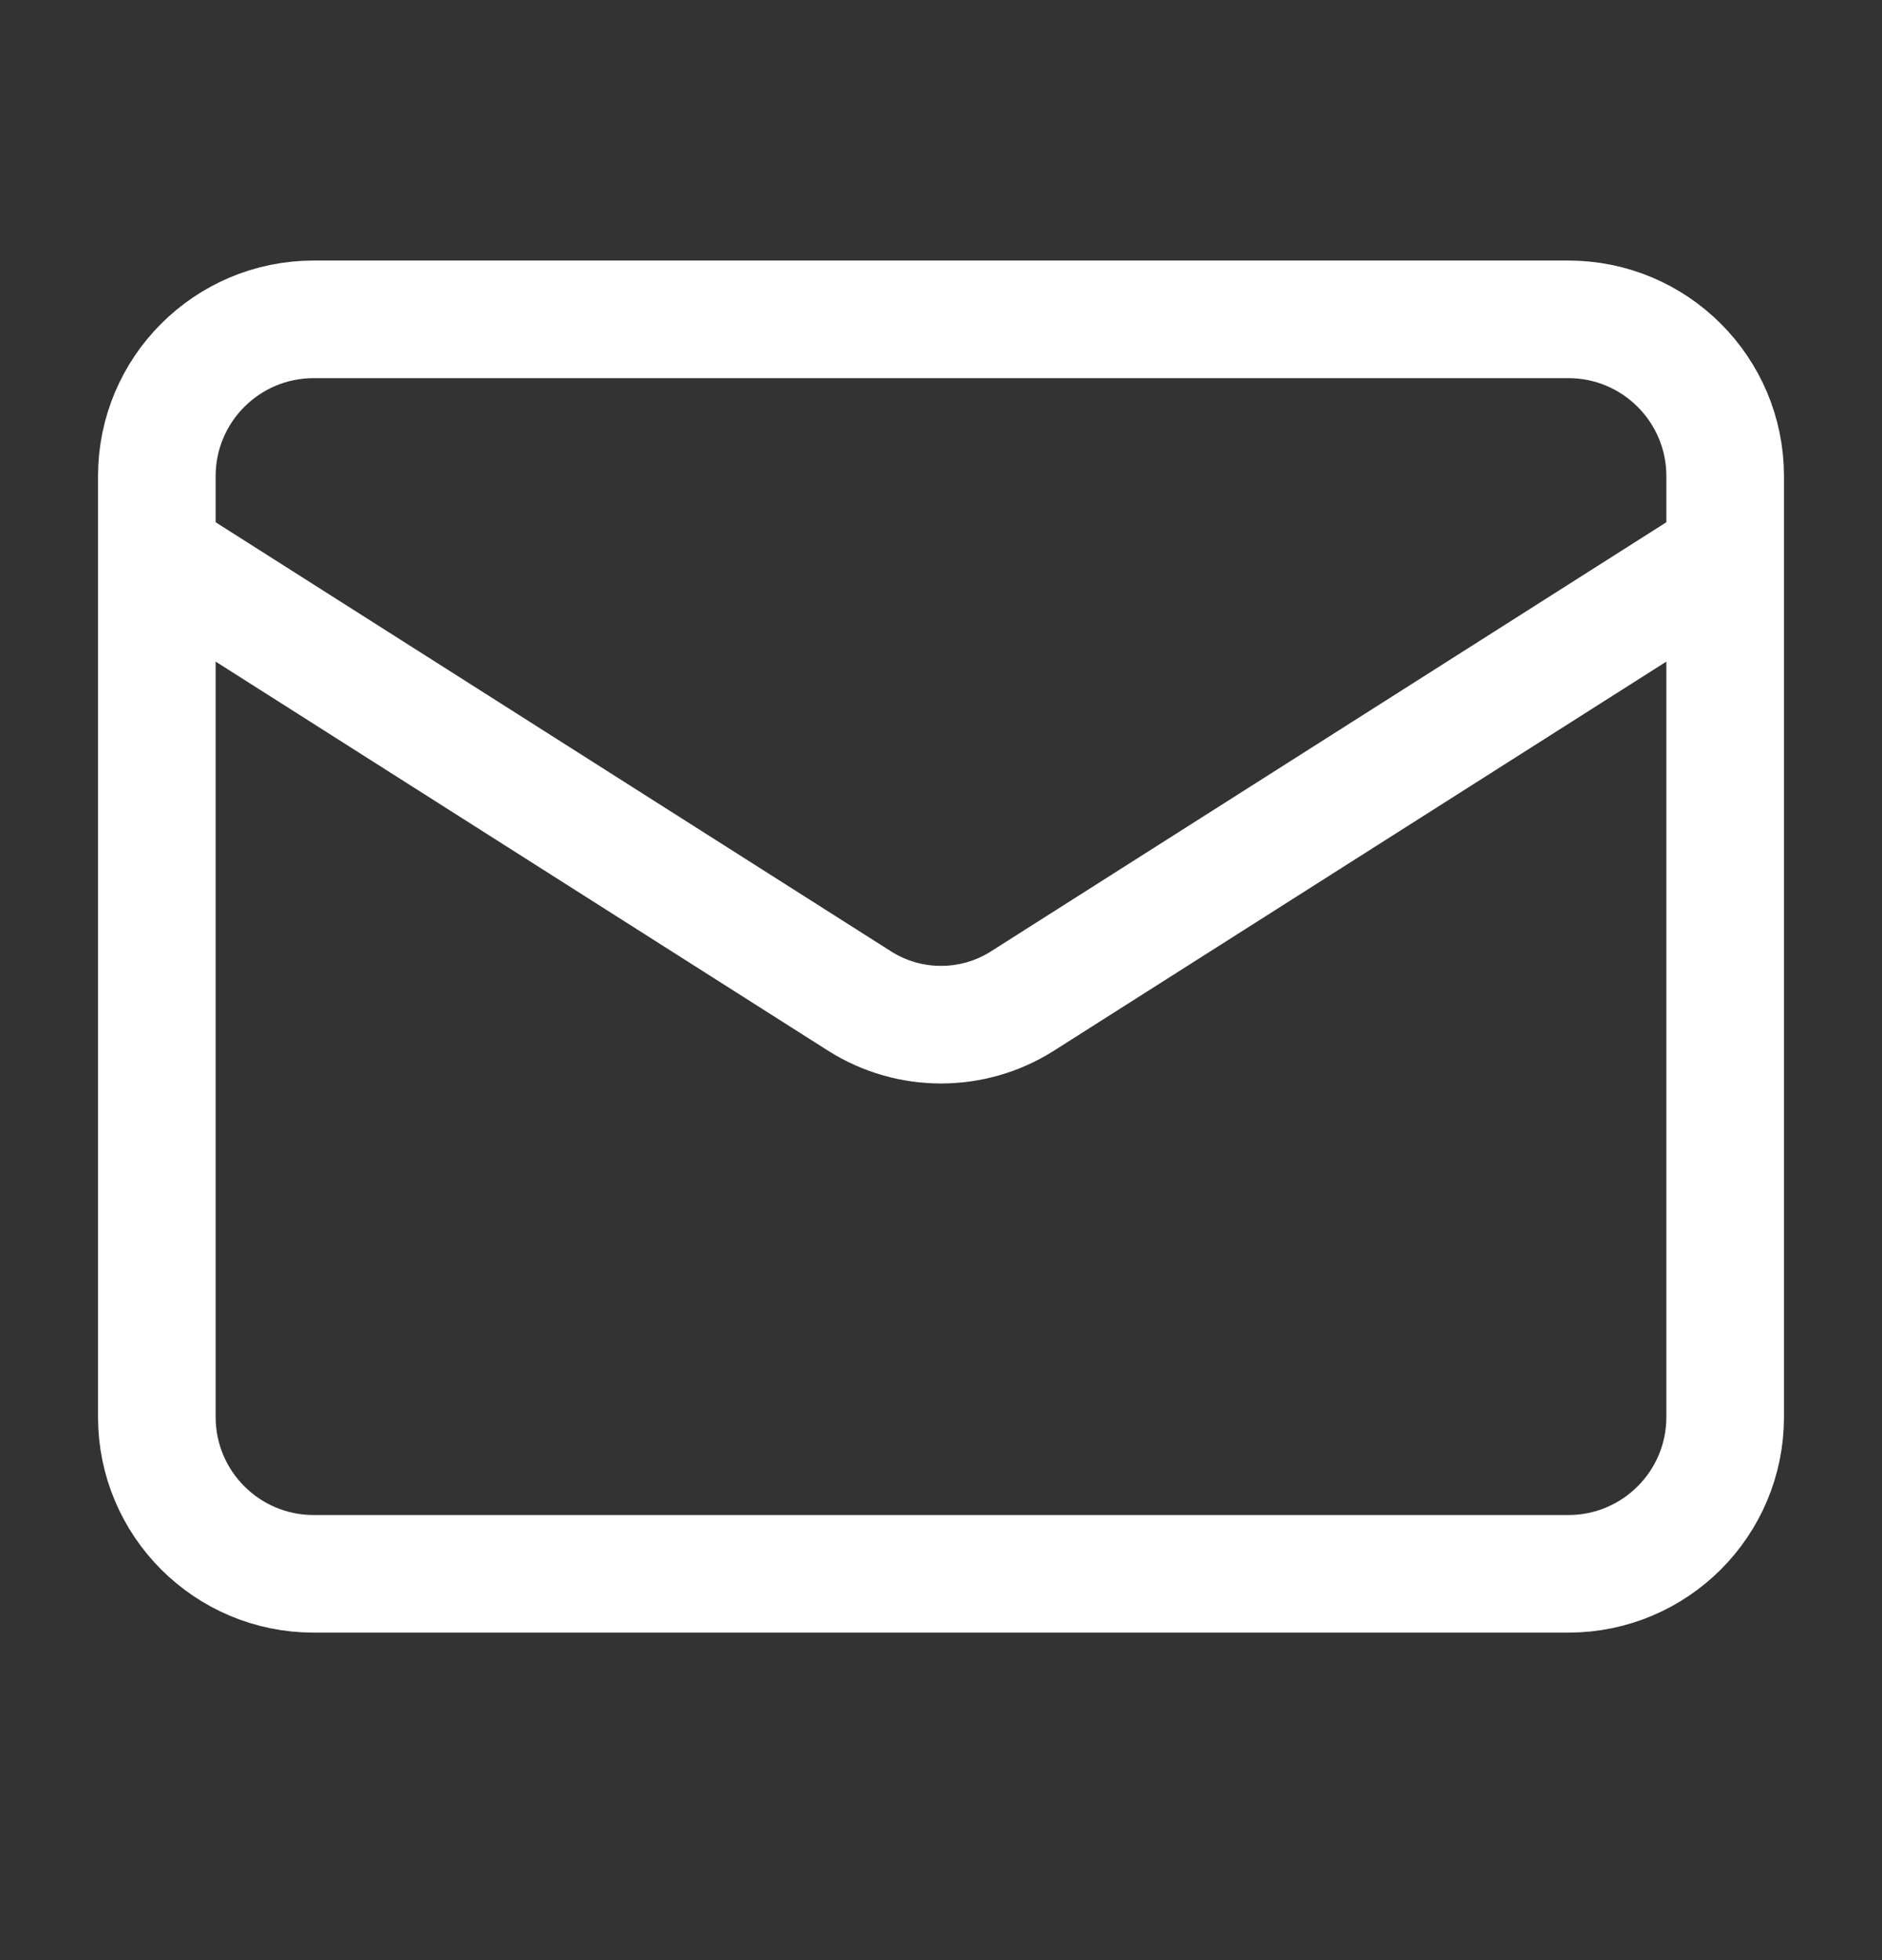
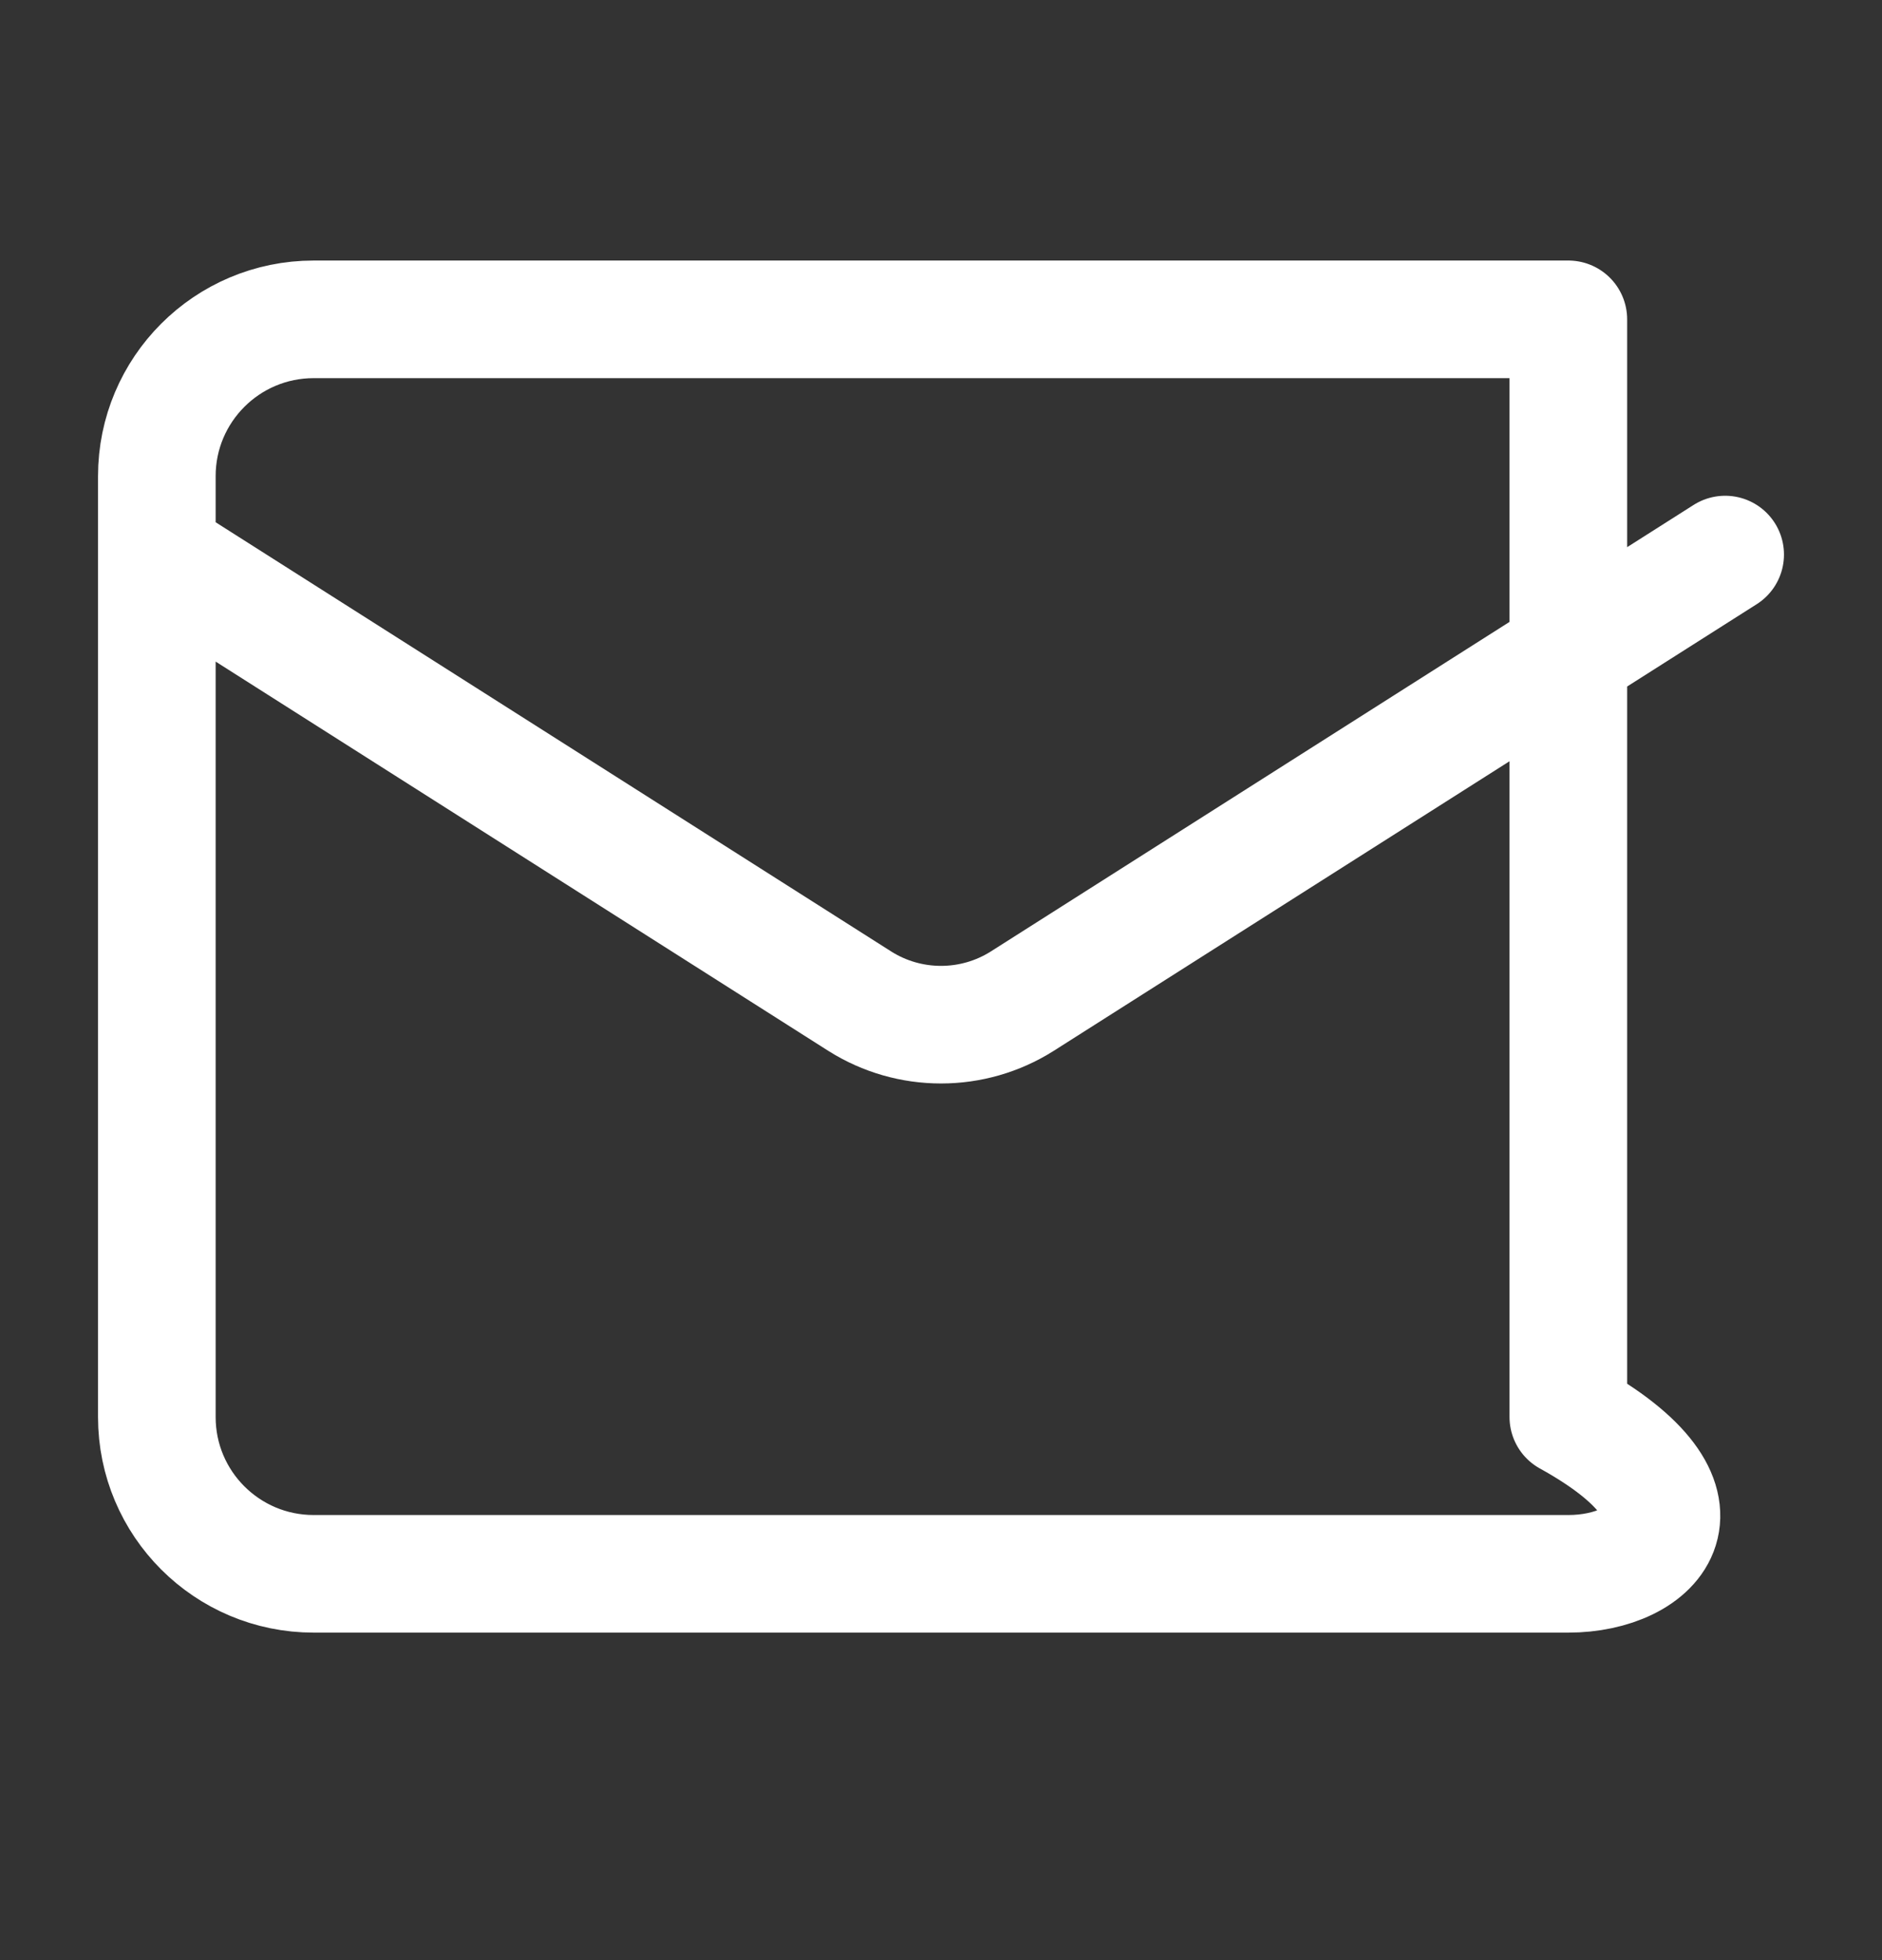
<svg xmlns="http://www.w3.org/2000/svg" width="24" height="25" viewBox="0 0 24 25" fill="none">
  <rect x="0" y="0" width="24" height="25" fill="#333333" stroke="none" />
-   <path d="M22 7.073L13.03 12.773C12.721 12.967 12.364 13.069 12 13.069C11.636 13.069 11.279 12.967 10.97 12.773L2 7.073M4 4.073H20C21.105 4.073 22 4.969 22 6.073V18.073C22 19.178 21.105 20.073 20 20.073H4C2.895 20.073 2 19.178 2 18.073V6.073C2 4.969 2.895 4.073 4 4.073Z" stroke="white" stroke-width="1.5" stroke-linecap="round" stroke-linejoin="round" />
+   <path d="M22 7.073L13.03 12.773C12.721 12.967 12.364 13.069 12 13.069C11.636 13.069 11.279 12.967 10.97 12.773L2 7.073M4 4.073H20V18.073C22 19.178 21.105 20.073 20 20.073H4C2.895 20.073 2 19.178 2 18.073V6.073C2 4.969 2.895 4.073 4 4.073Z" stroke="white" stroke-width="1.5" stroke-linecap="round" stroke-linejoin="round" />
</svg>